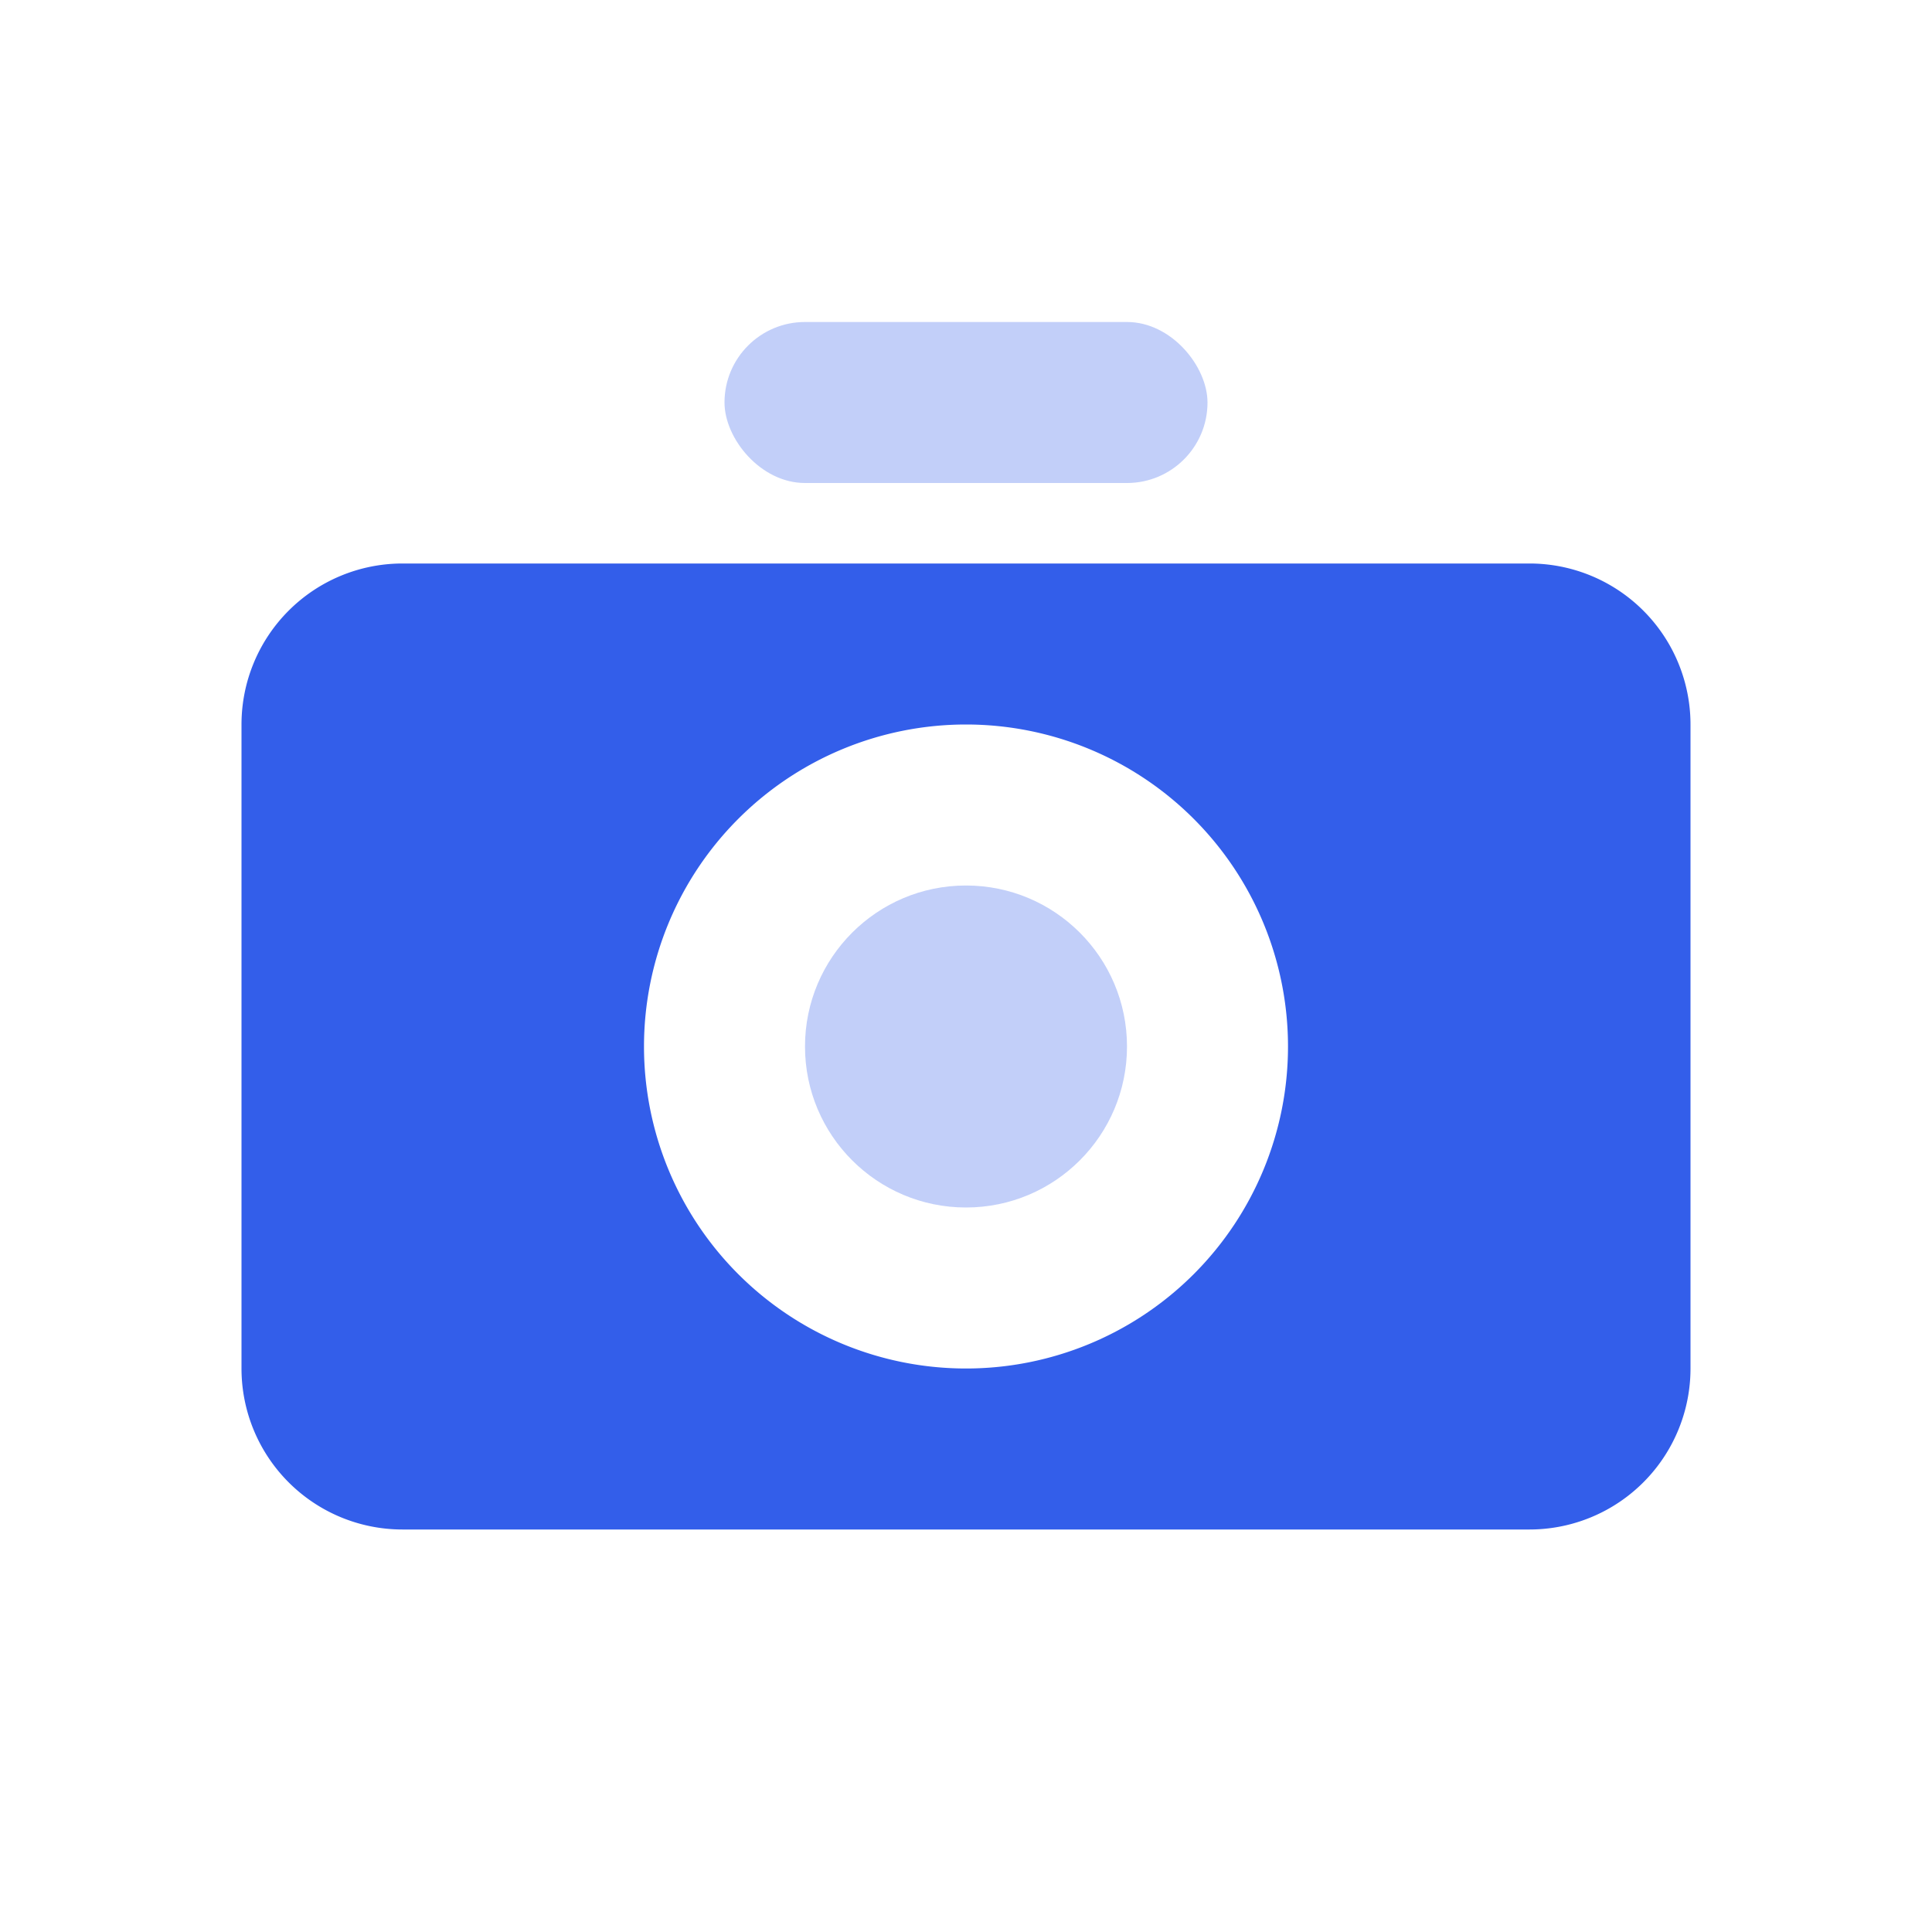
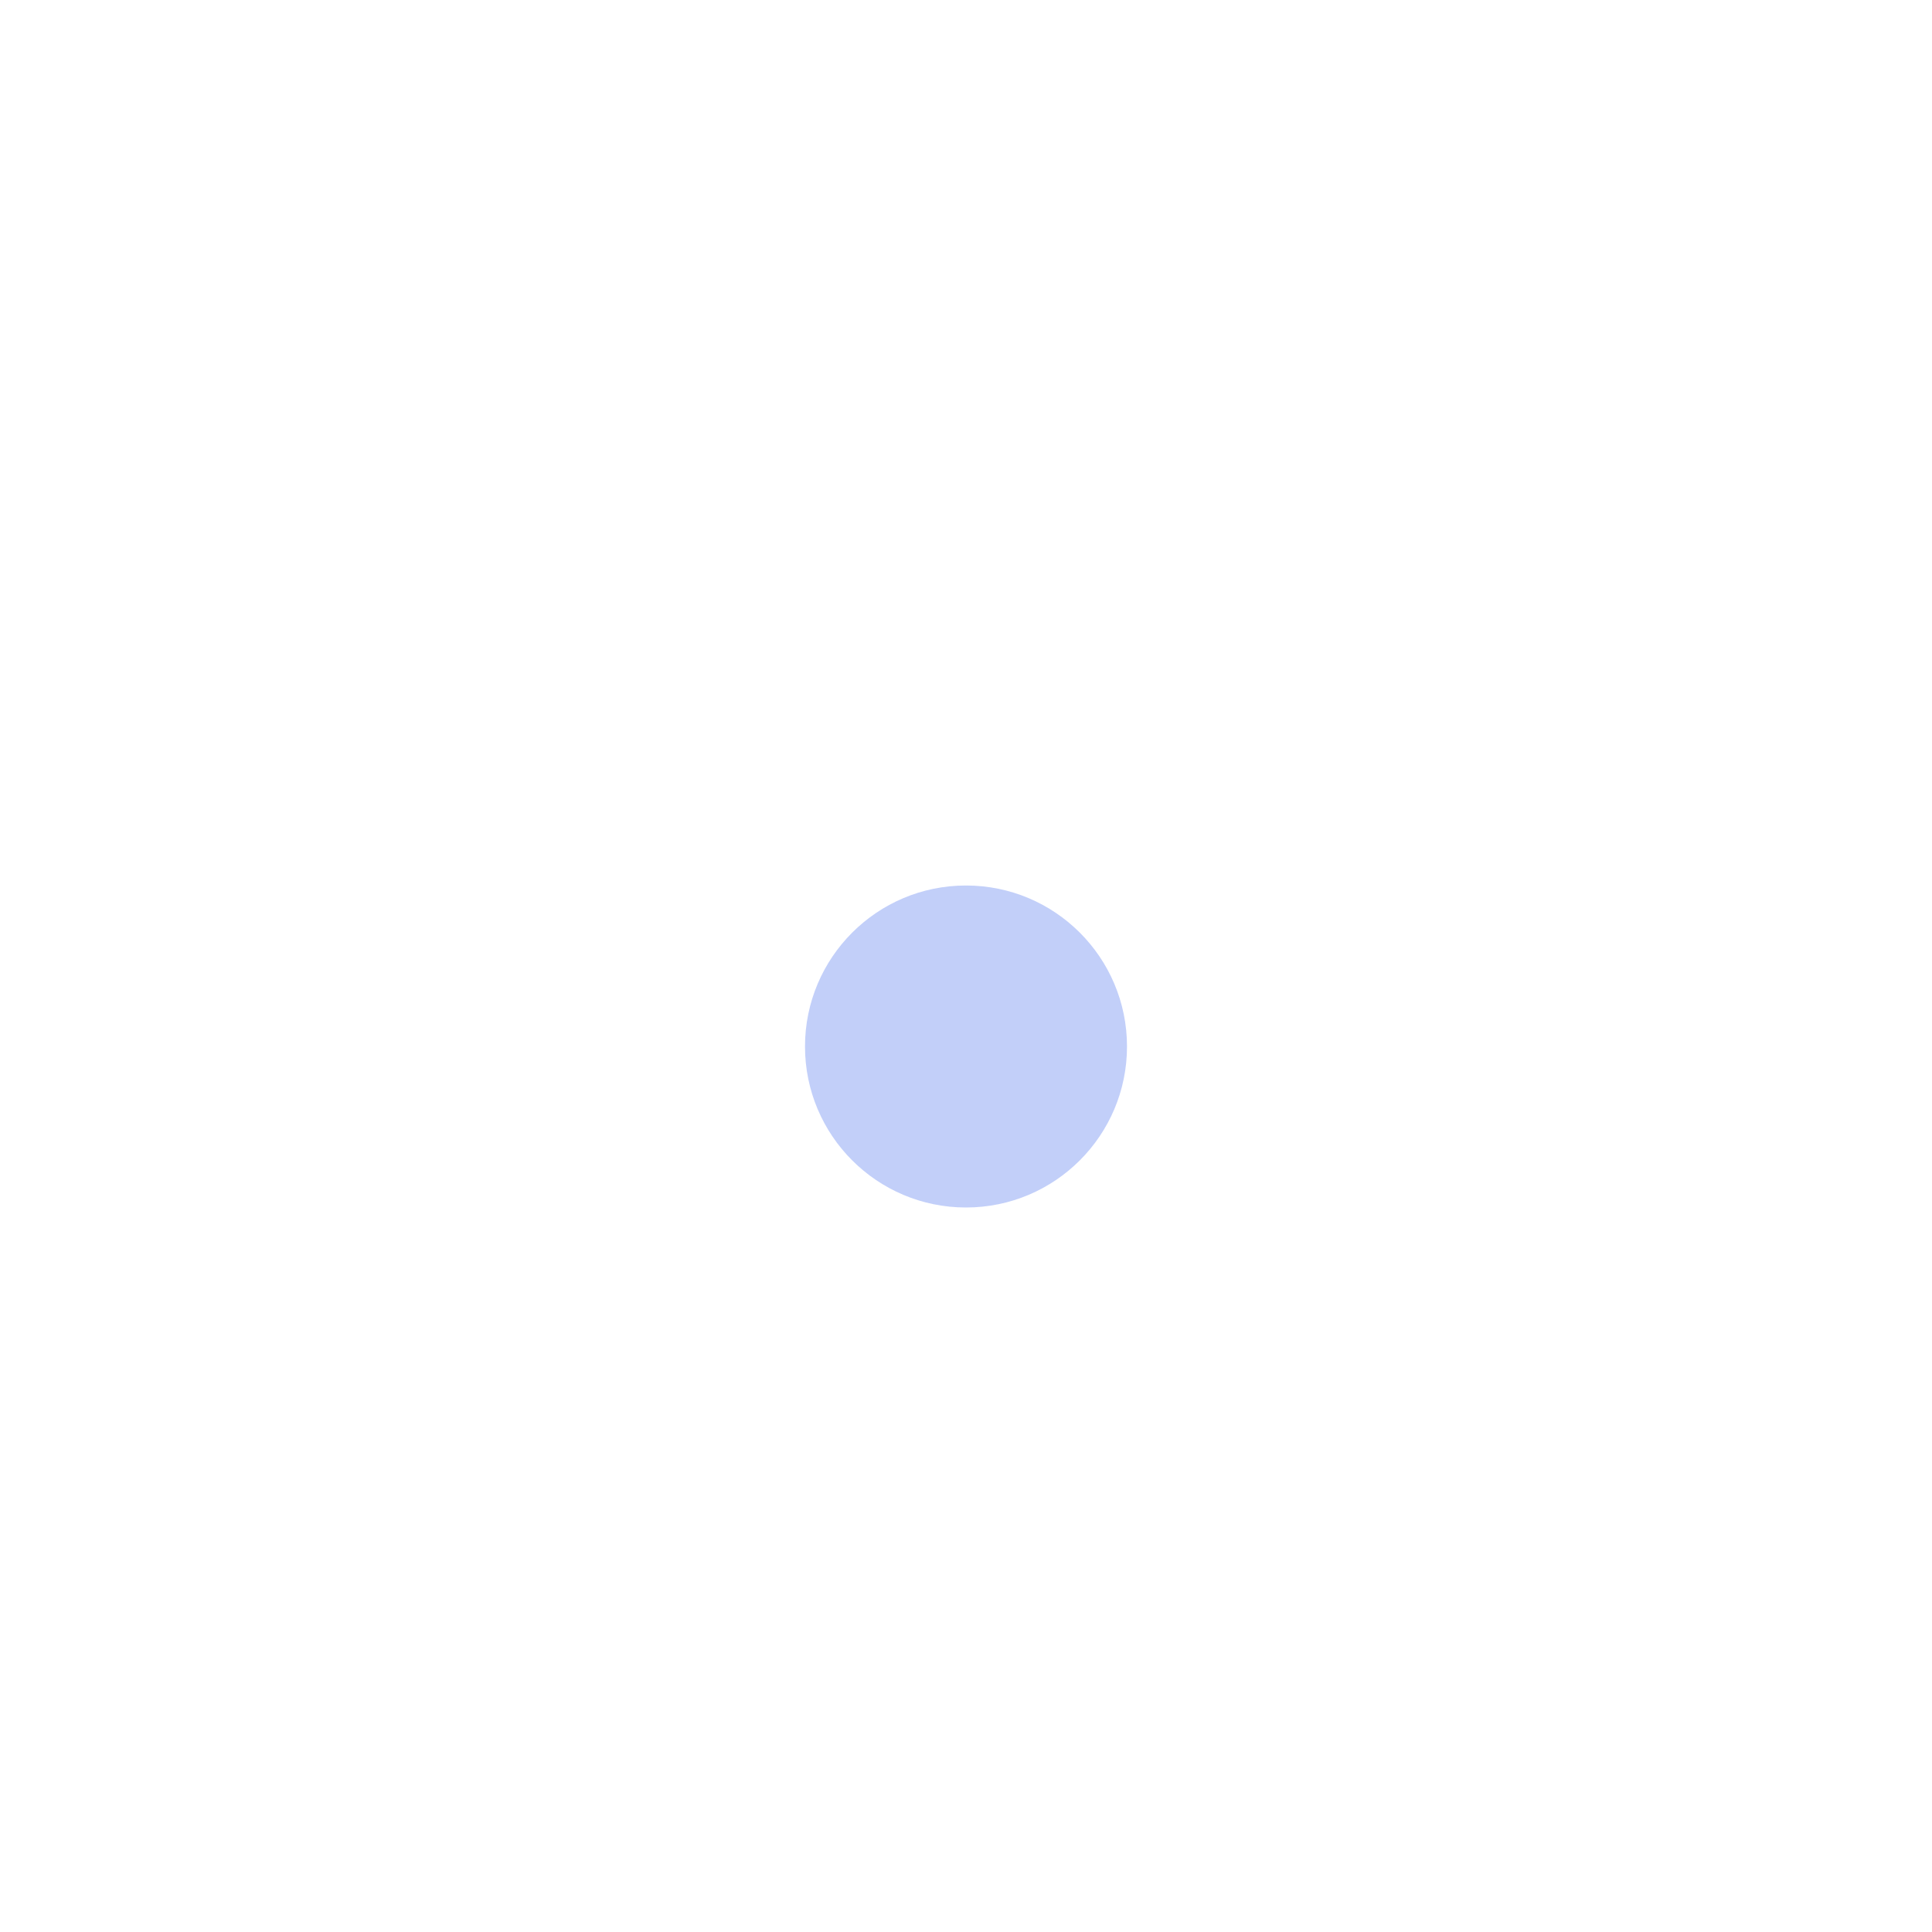
<svg xmlns="http://www.w3.org/2000/svg" width="24" height="24" viewBox="0 0 24 24">
  <g fill="none" fill-rule="evenodd">
-     <path d="M0 0h24v24H0z" />
-     <path d="M5 7h14a2 2 0 012 2v8a2 2 0 01-2 2H5a2 2 0 01-2-2V9a2 2 0 012-2zm7 10a4 4 0 100-8 4 4 0 000 8z" fill="#335EEA" />
-     <rect fill="#335EEA" opacity=".3" x="9" y="4" width="6" height="2" rx="1" />
+     <path d="M0 0h24v24H0" />
    <circle fill="#335EEA" opacity=".3" cx="12" cy="13" r="2" />
  </g>
</svg>